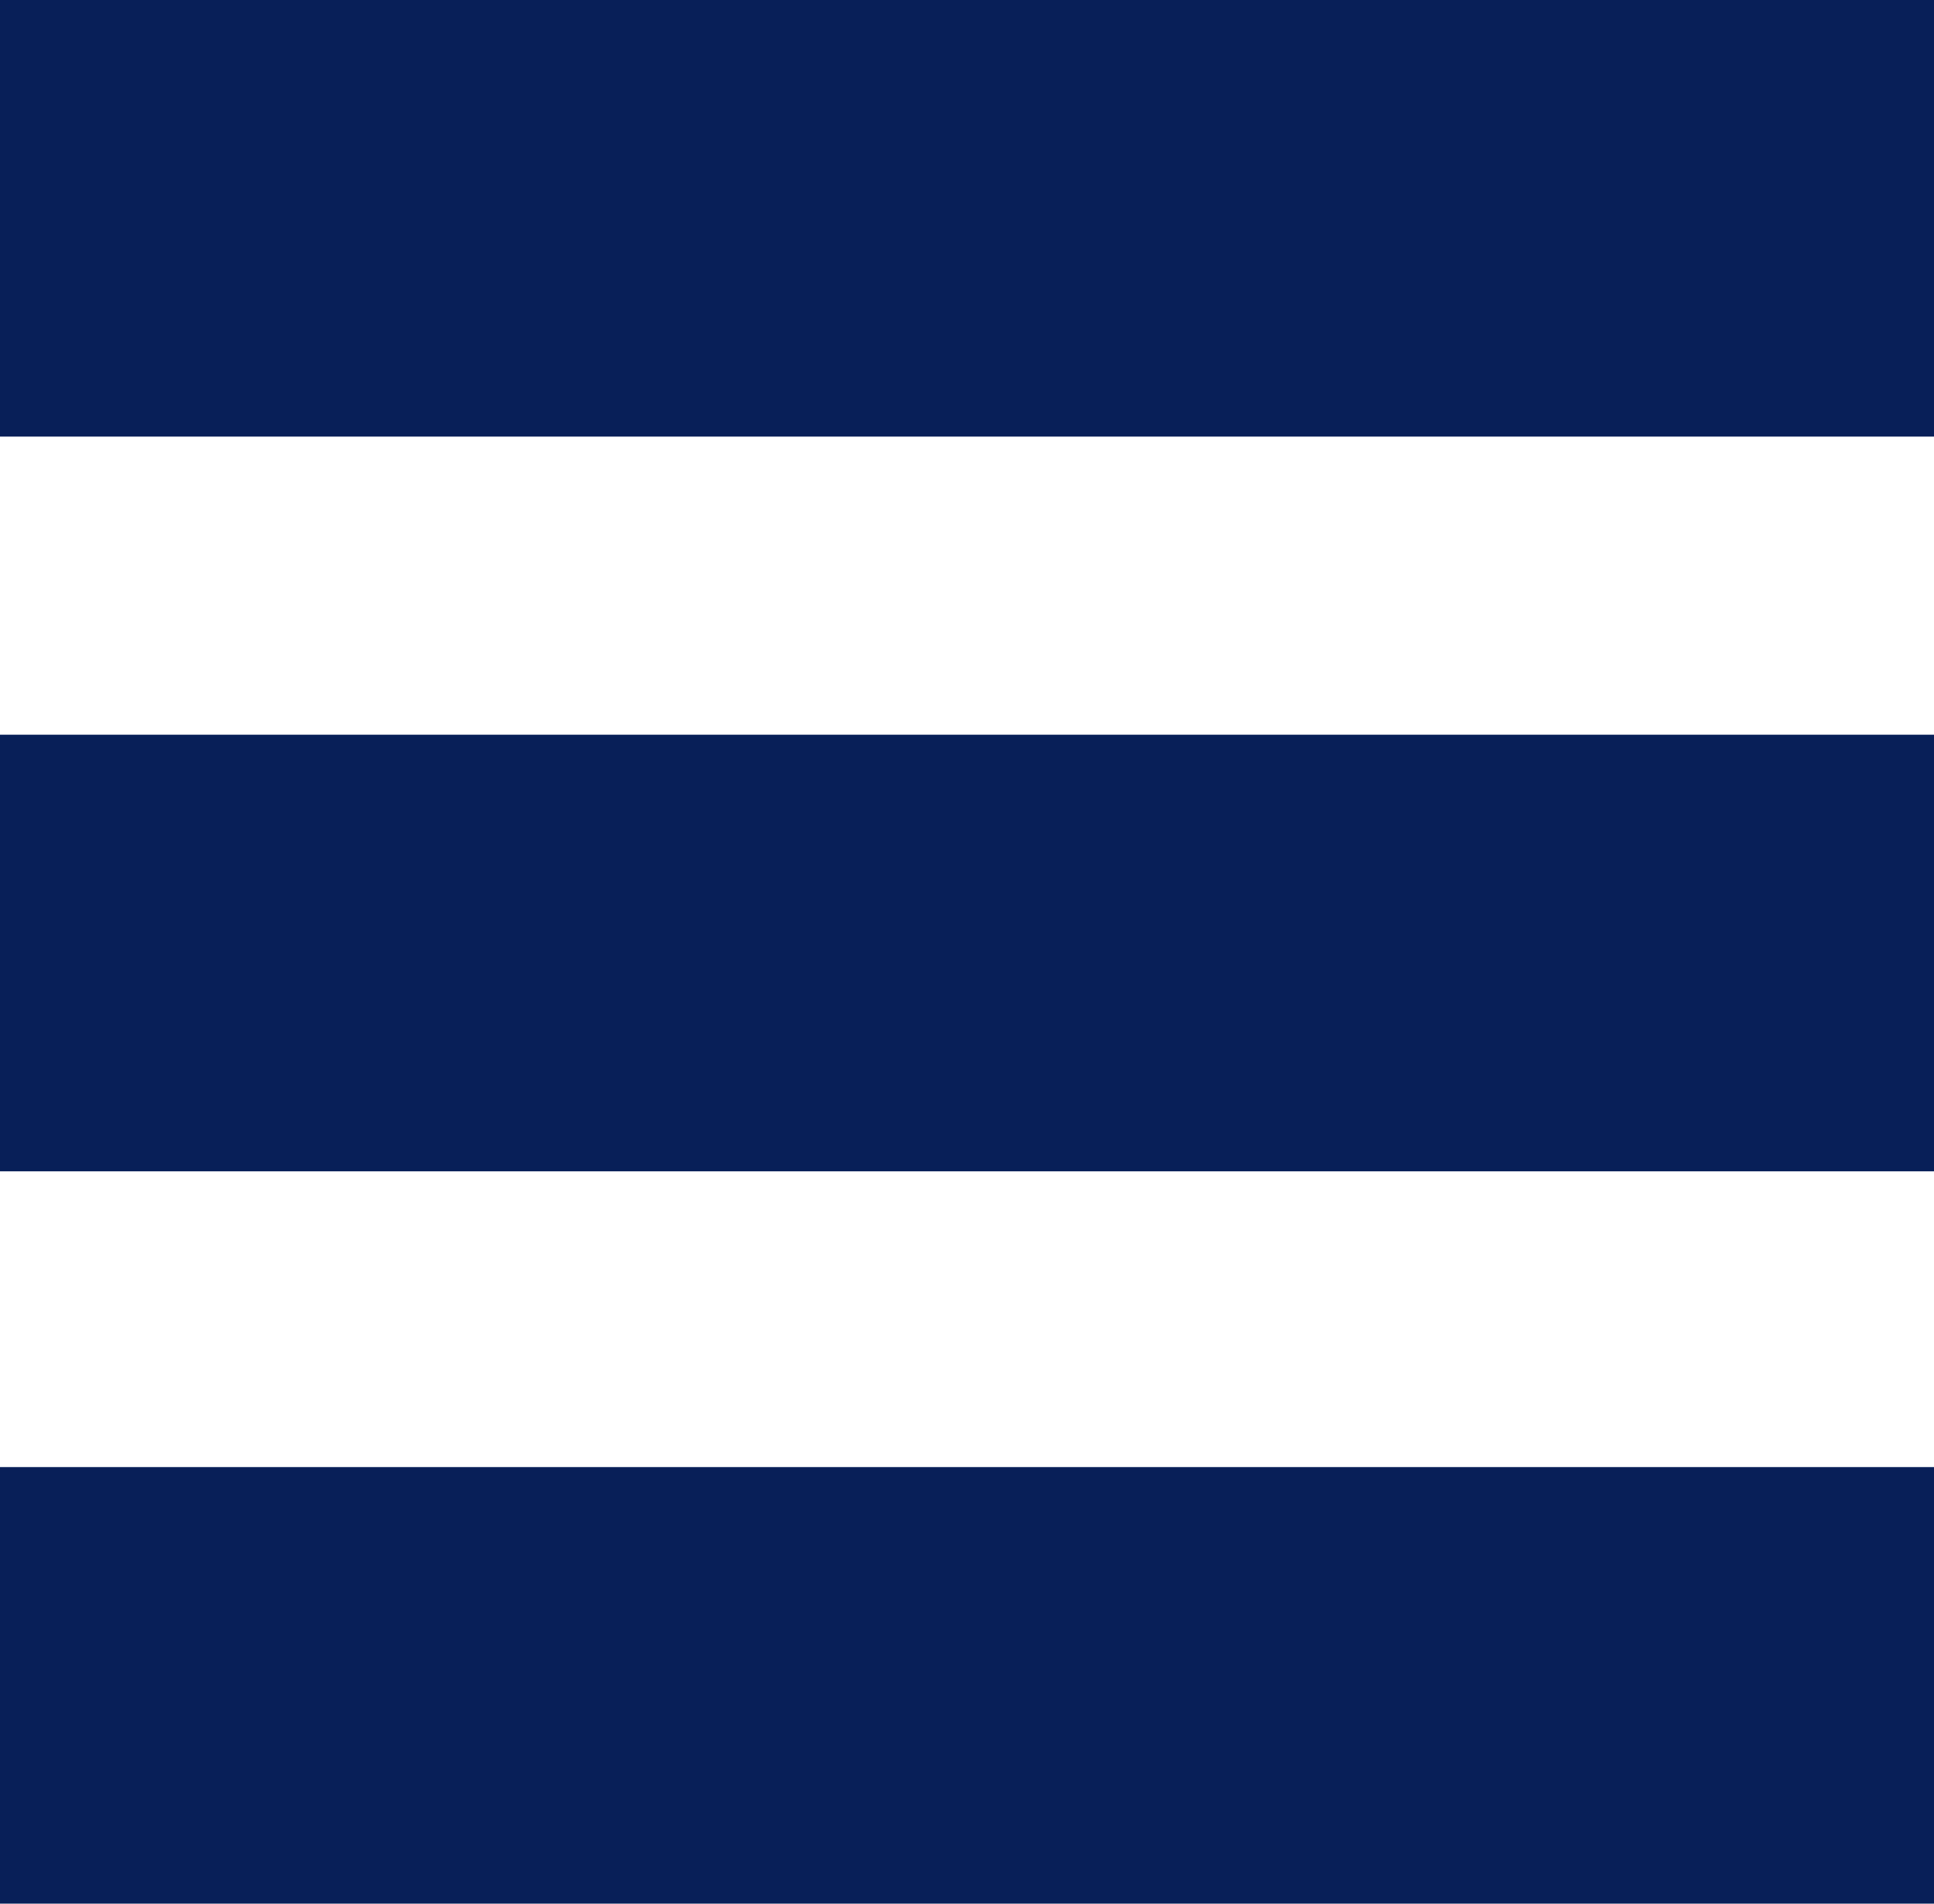
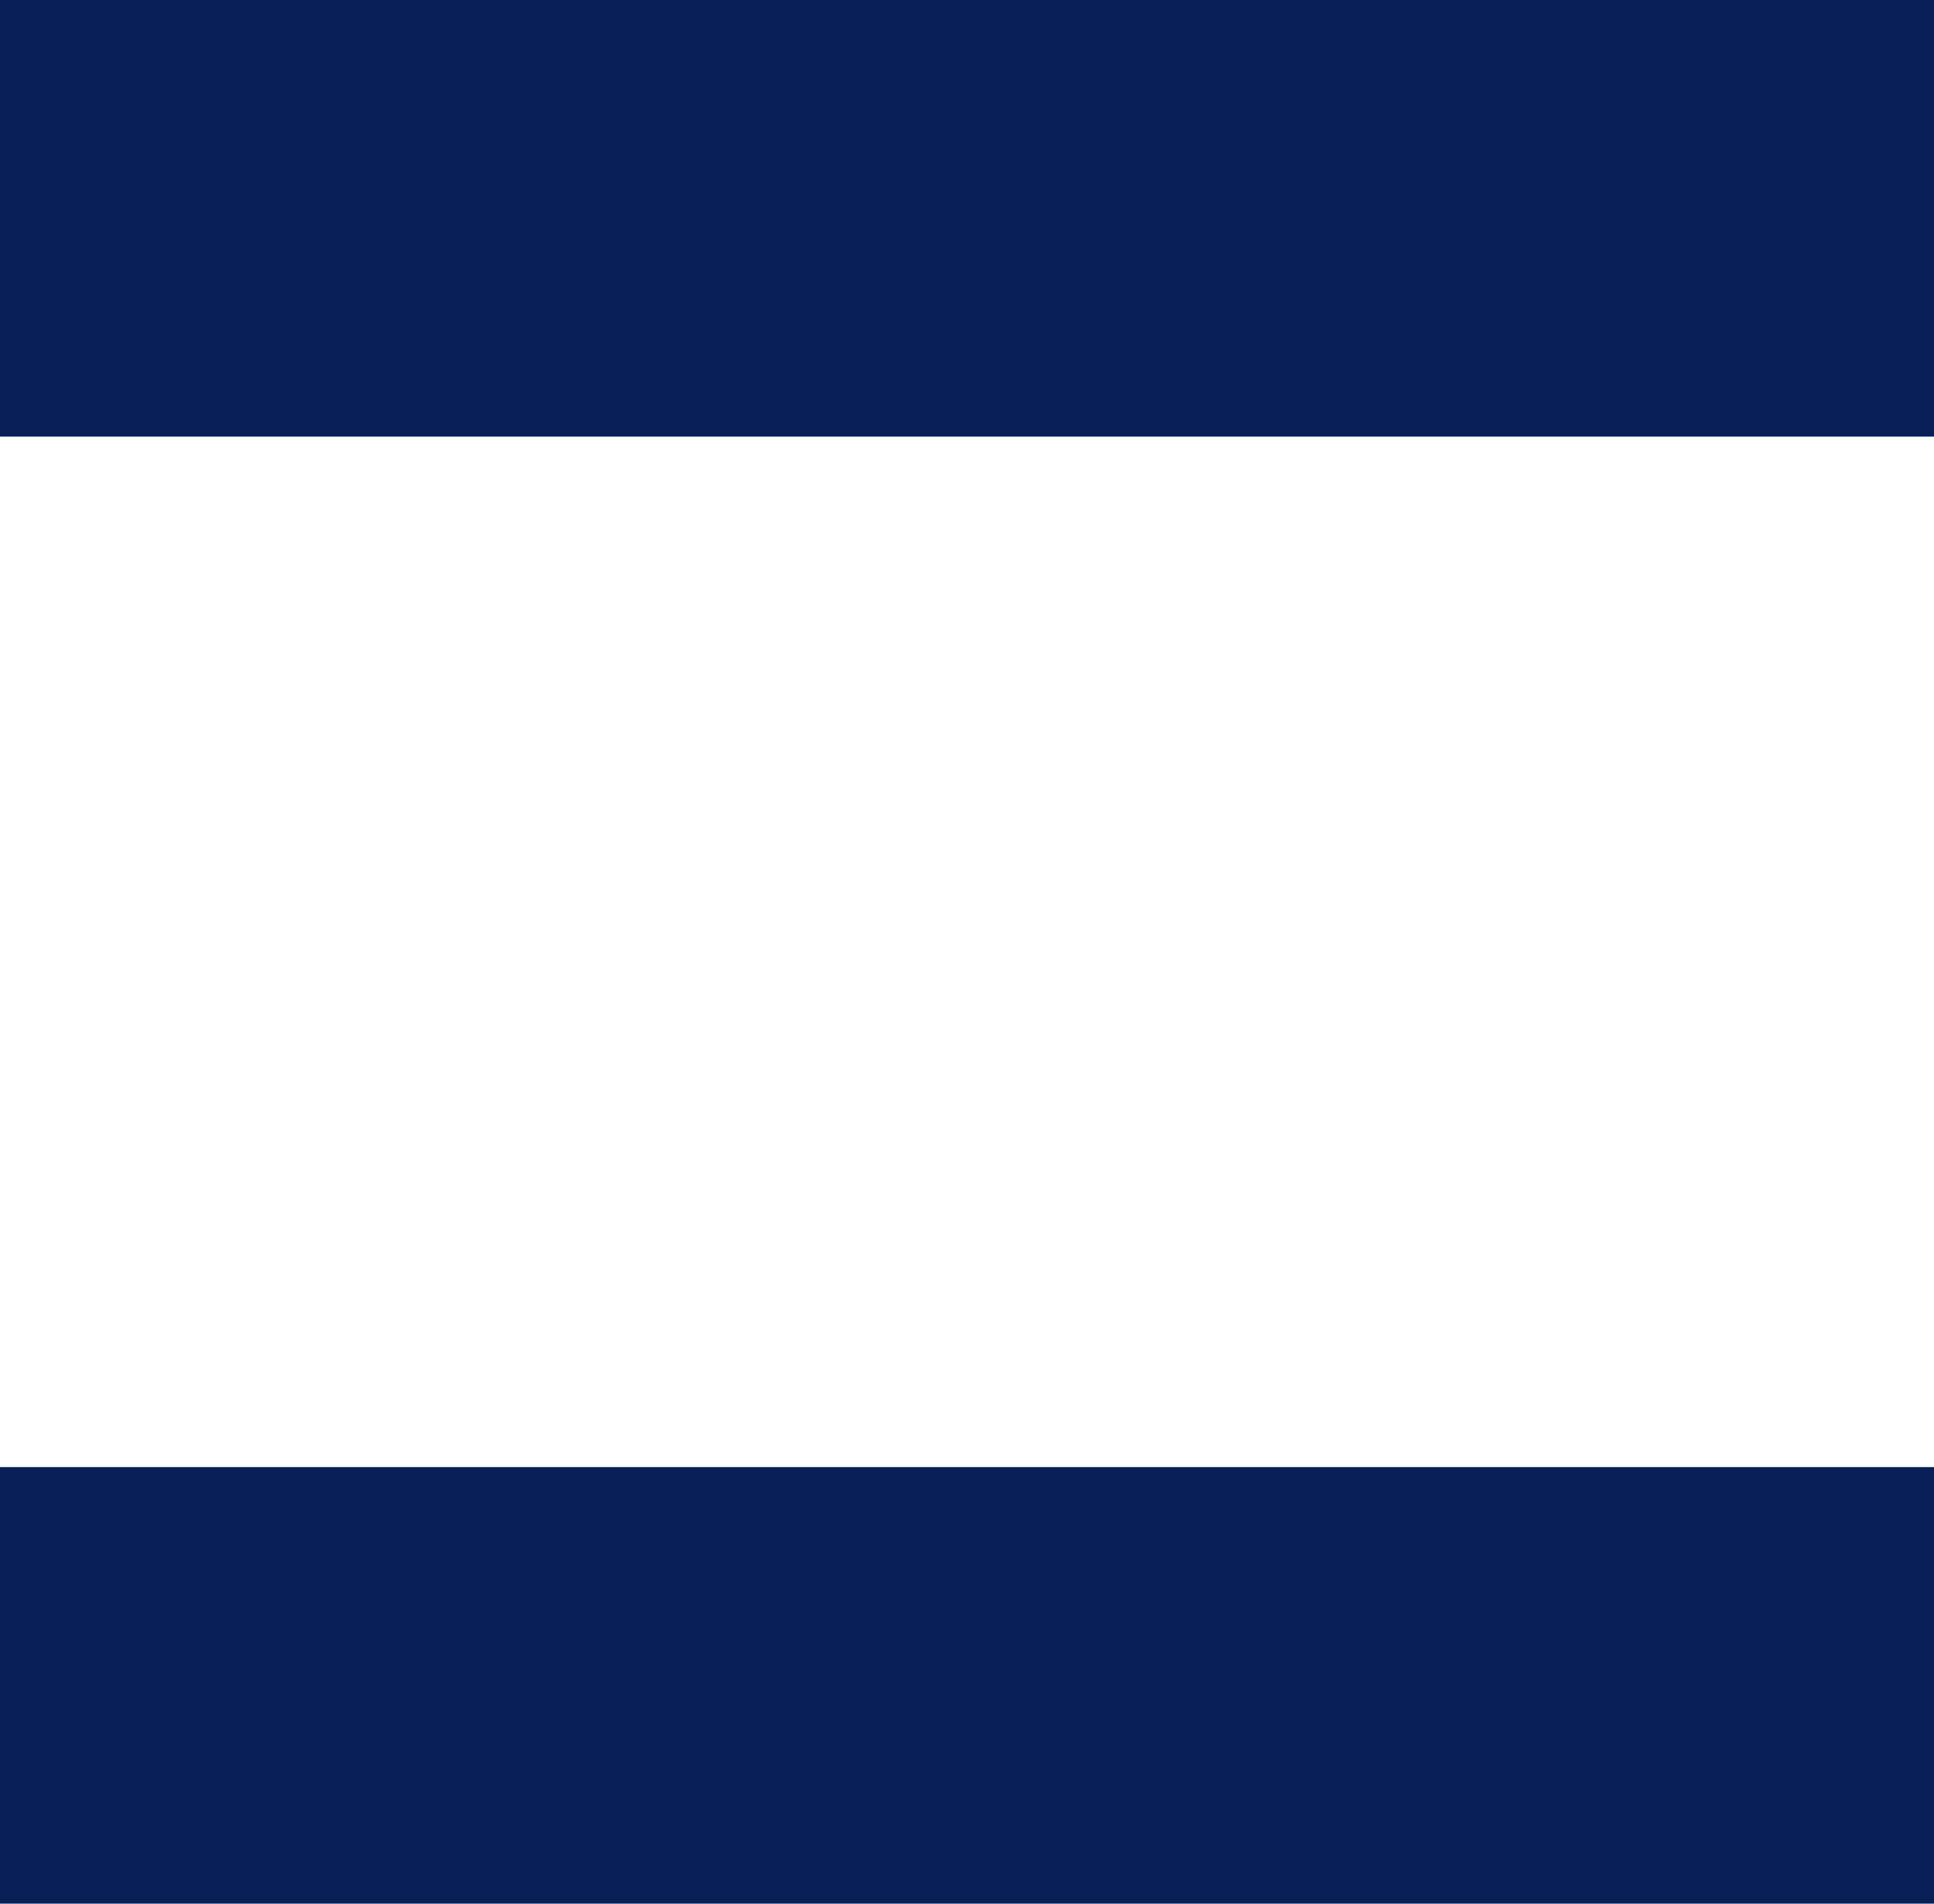
<svg xmlns="http://www.w3.org/2000/svg" version="1.1" id="Camada_1" x="0px" y="0px" viewBox="0 0 82.4 81.1" style="enable-background:new 0 0 82.4 81.1;" xml:space="preserve">
  <style type="text/css">
	.st0{fill:#081F58;}
</style>
  <rect class="st0" width="82.4" height="18.6" />
-   <rect y="31.3" class="st0" width="82.4" height="18.6" />
  <rect y="62.5" class="st0" width="82.4" height="18.6" />
</svg>